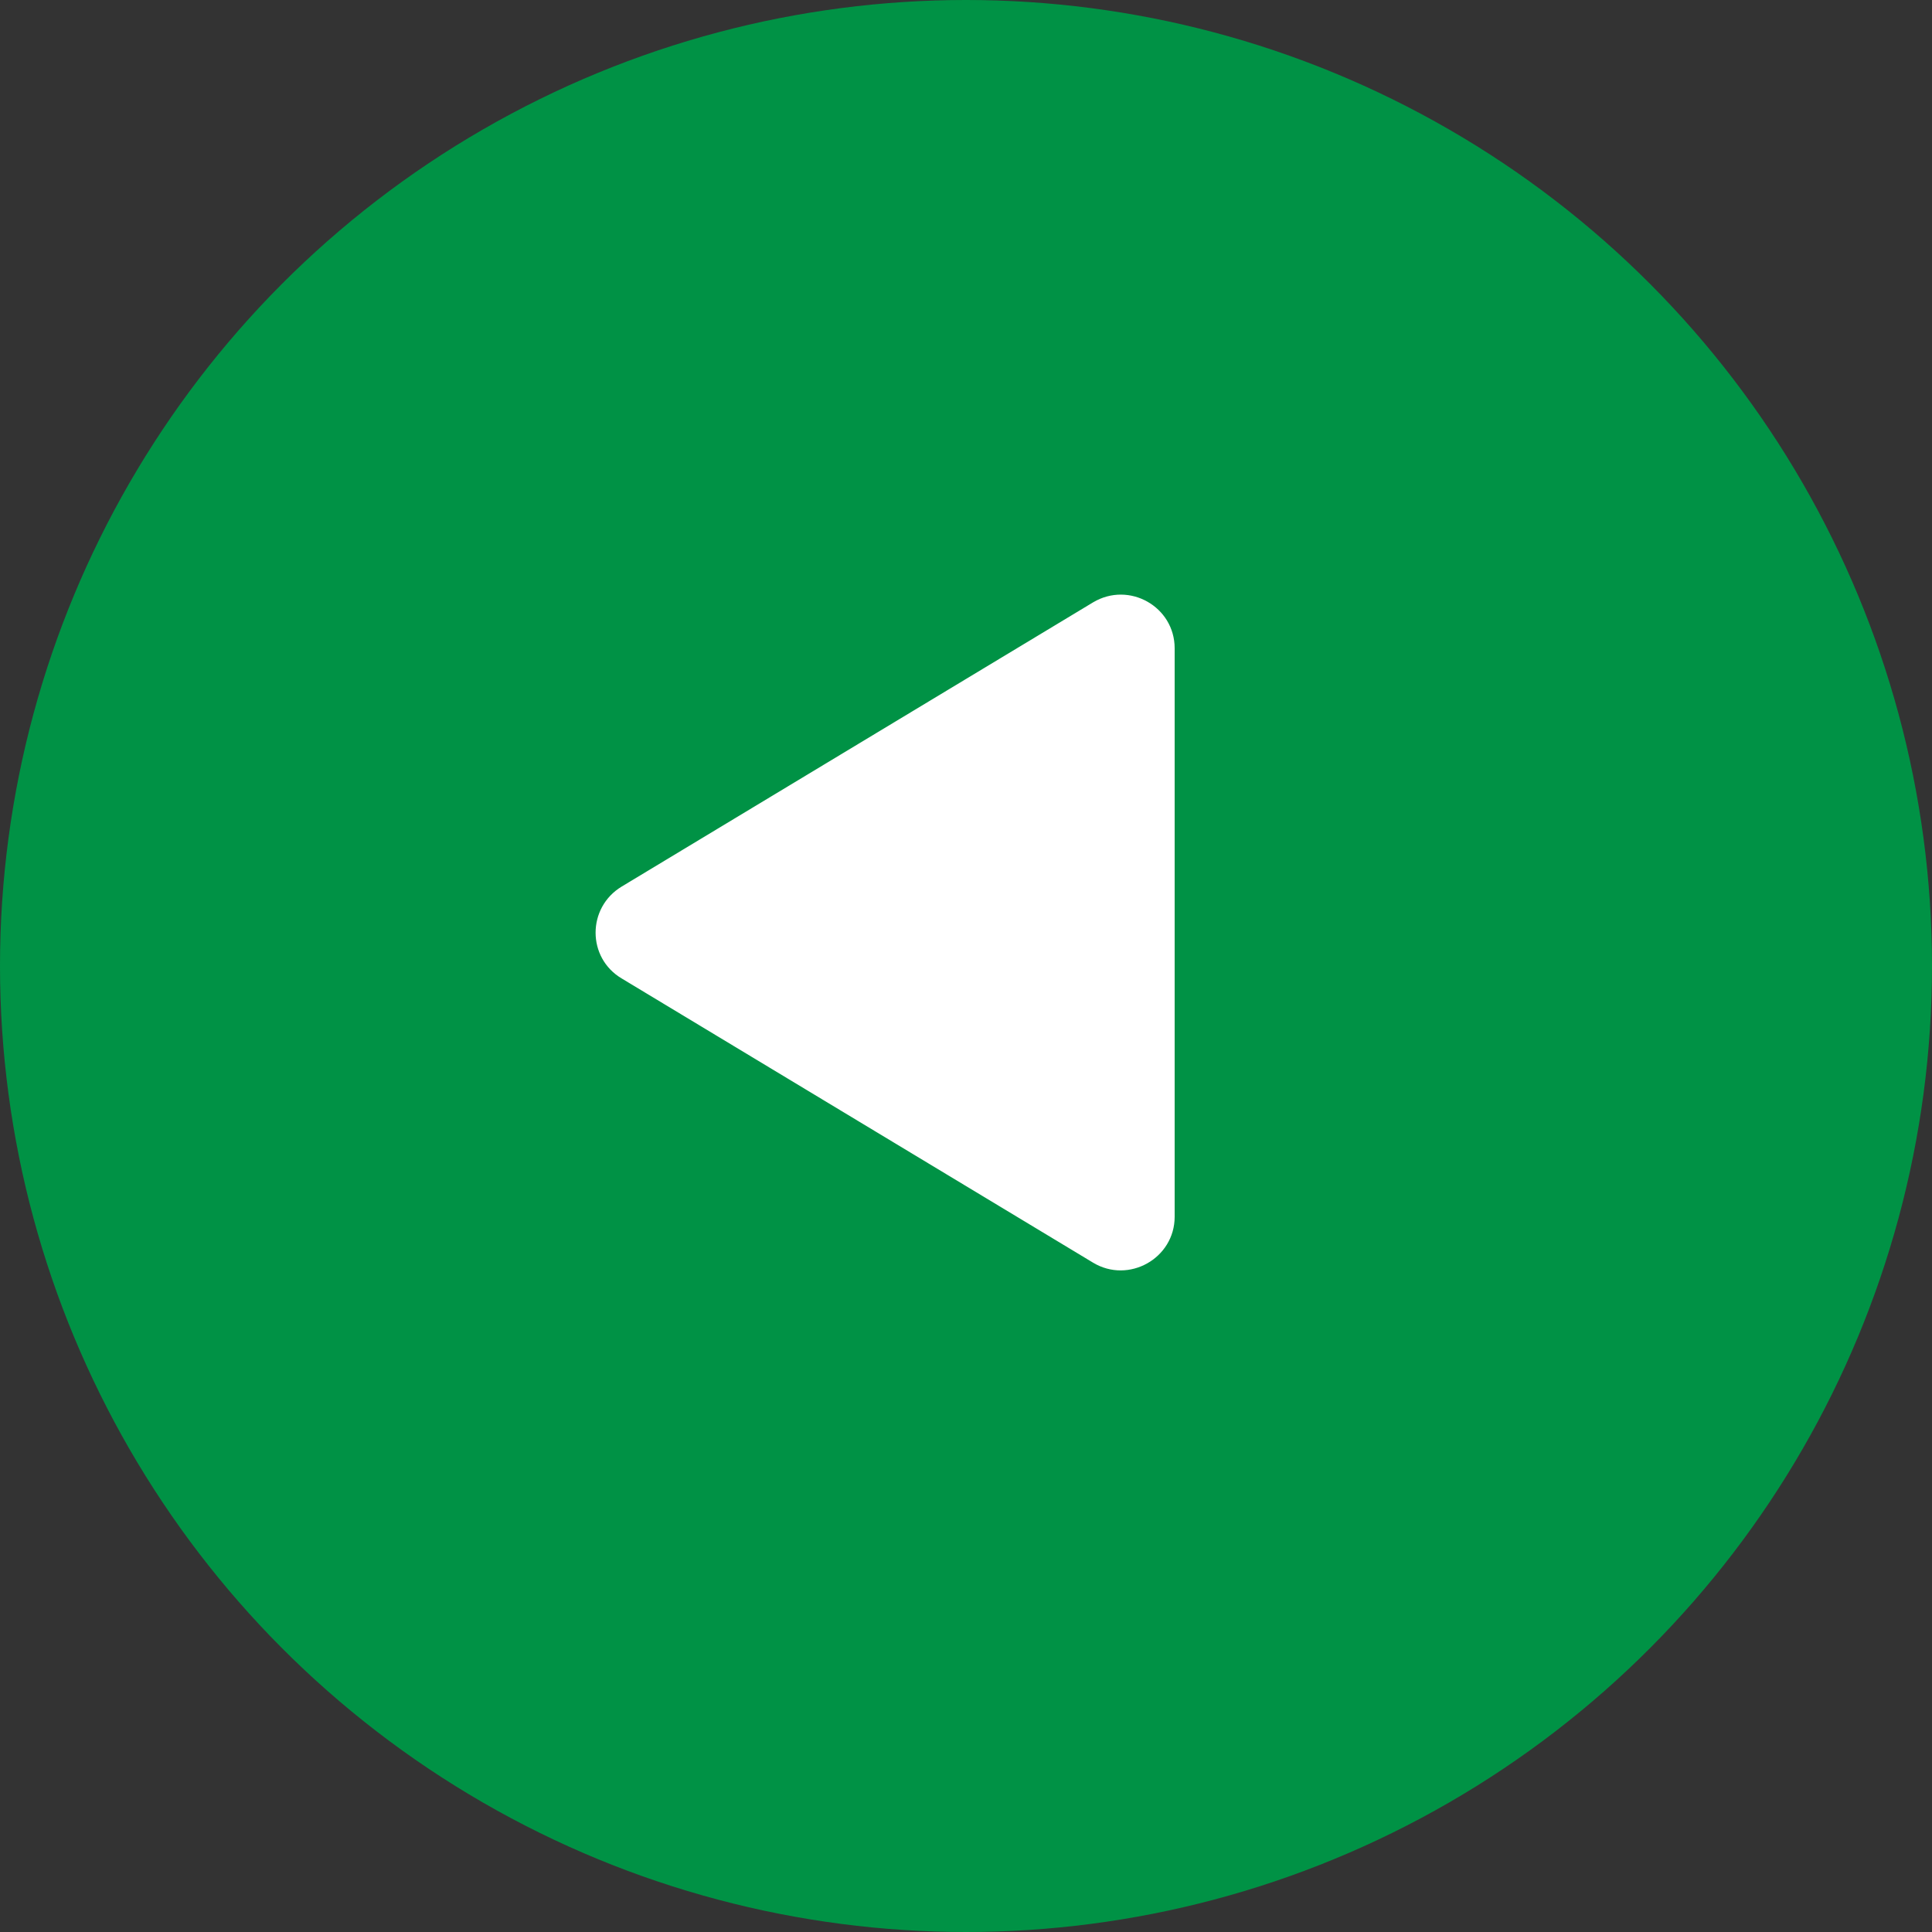
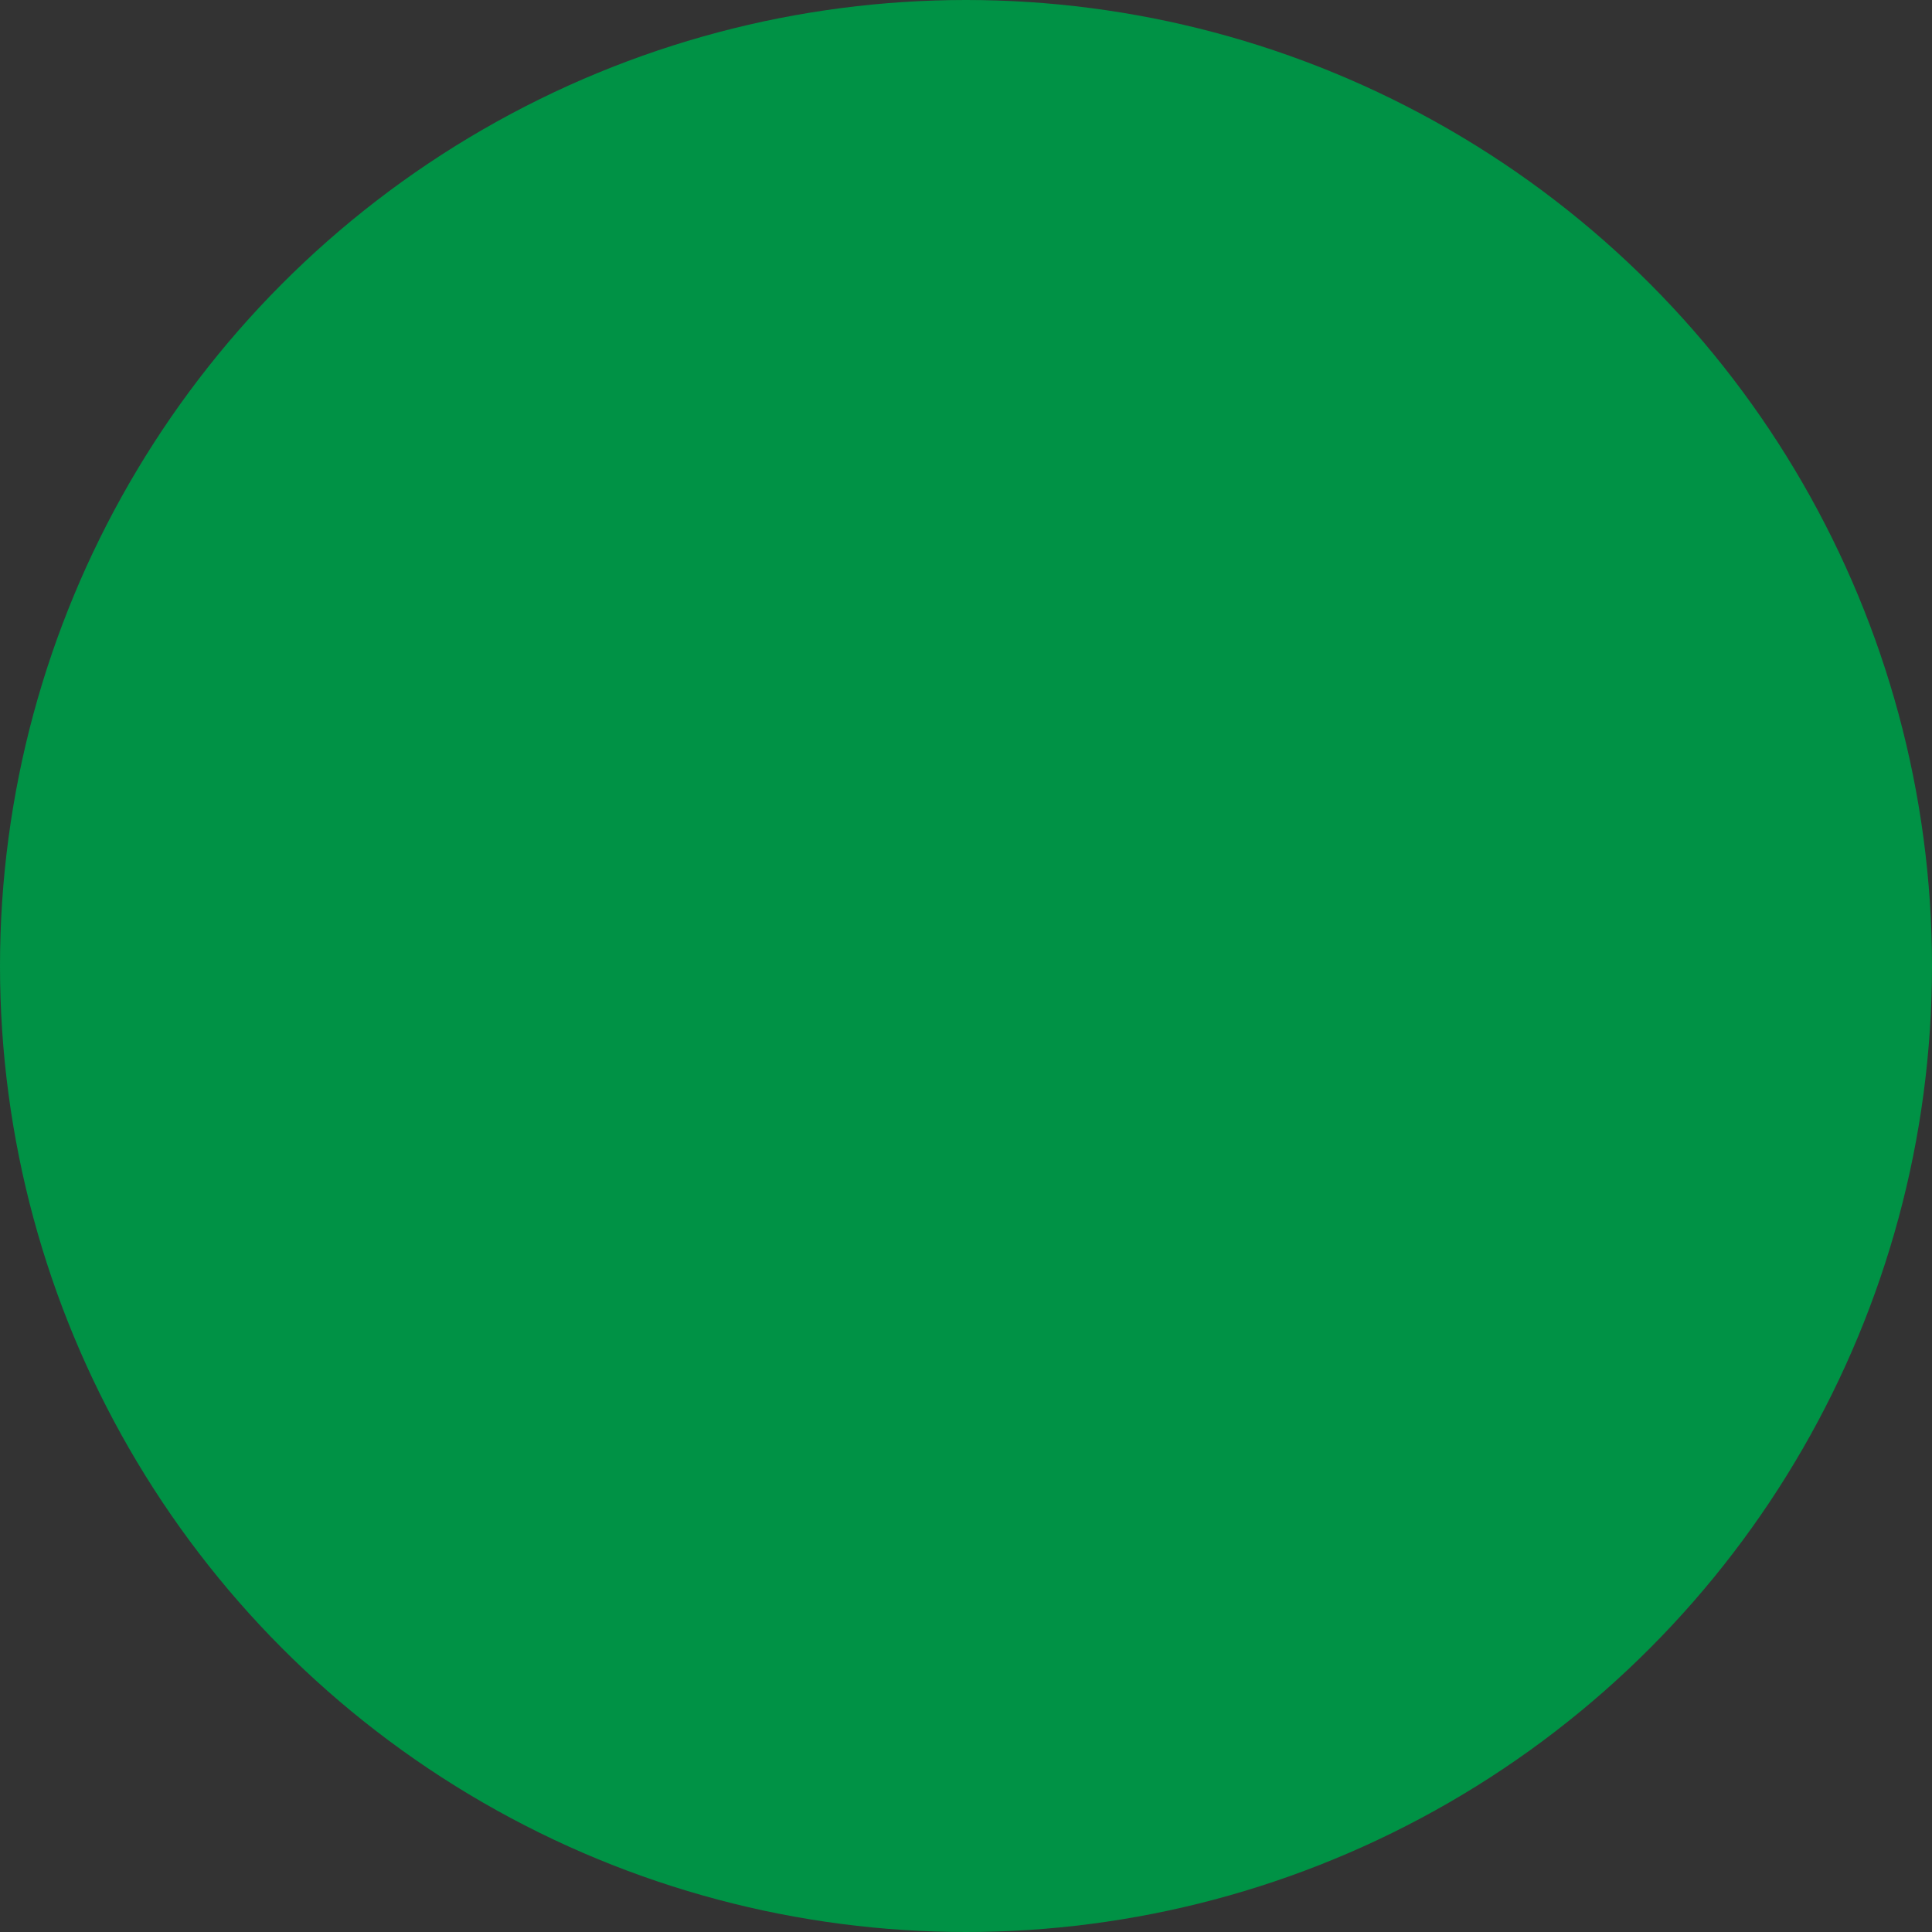
<svg xmlns="http://www.w3.org/2000/svg" id="_レイヤー_2" data-name="レイヤー 2" viewBox="0 0 45 45">
  <rect x="0" y="0" width="45" height="45" fill="#333333" stroke="none" />
  <defs>
    <style>
      .cls-1 {
        fill: #009245;
      }

      .cls-2 {
        fill: #fff;
      }
    </style>
  </defs>
  <g id="WHATS">
    <g>
      <circle class="cls-1" cx="22.5" cy="22.5" r="22.5" />
-       <path class="cls-2" d="M25.46,14.03l-10.98,6.62c-.81,.49-.81,1.66,0,2.14l10.98,6.62c.83,.5,1.9-.1,1.9-1.07V15.1c0-.97-1.06-1.57-1.9-1.07Z" />
    </g>
  </g>
</svg>